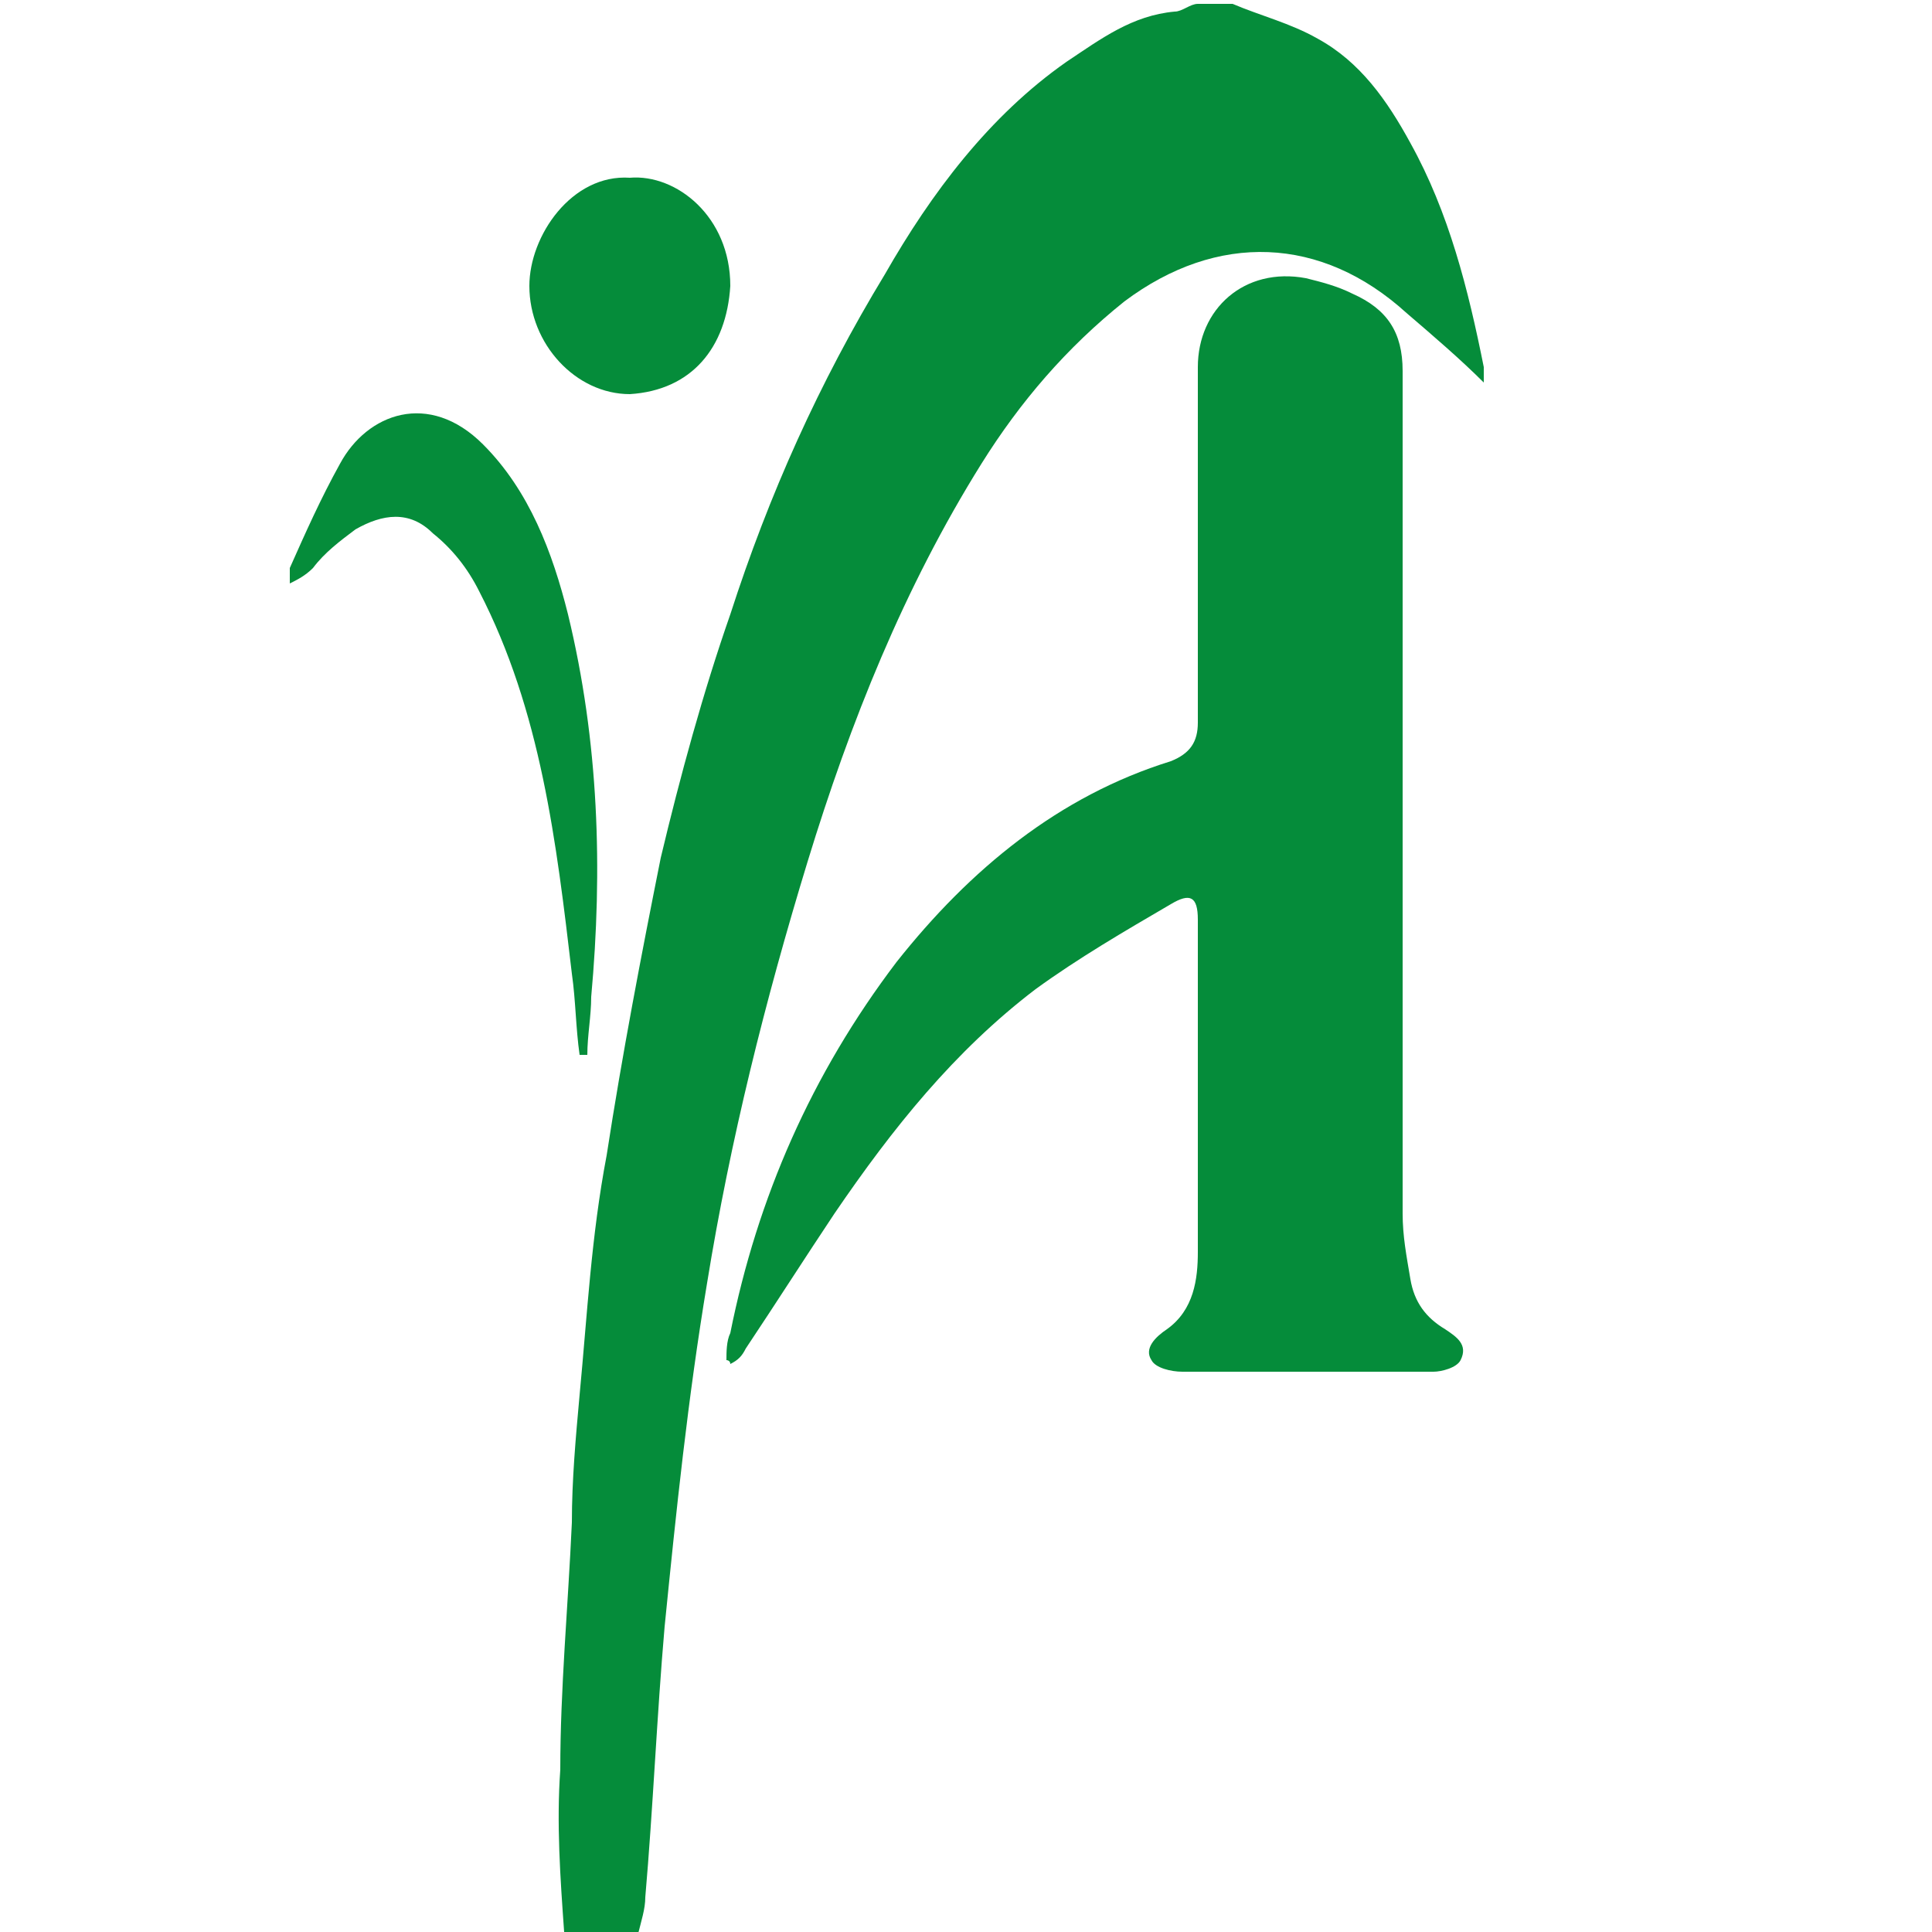
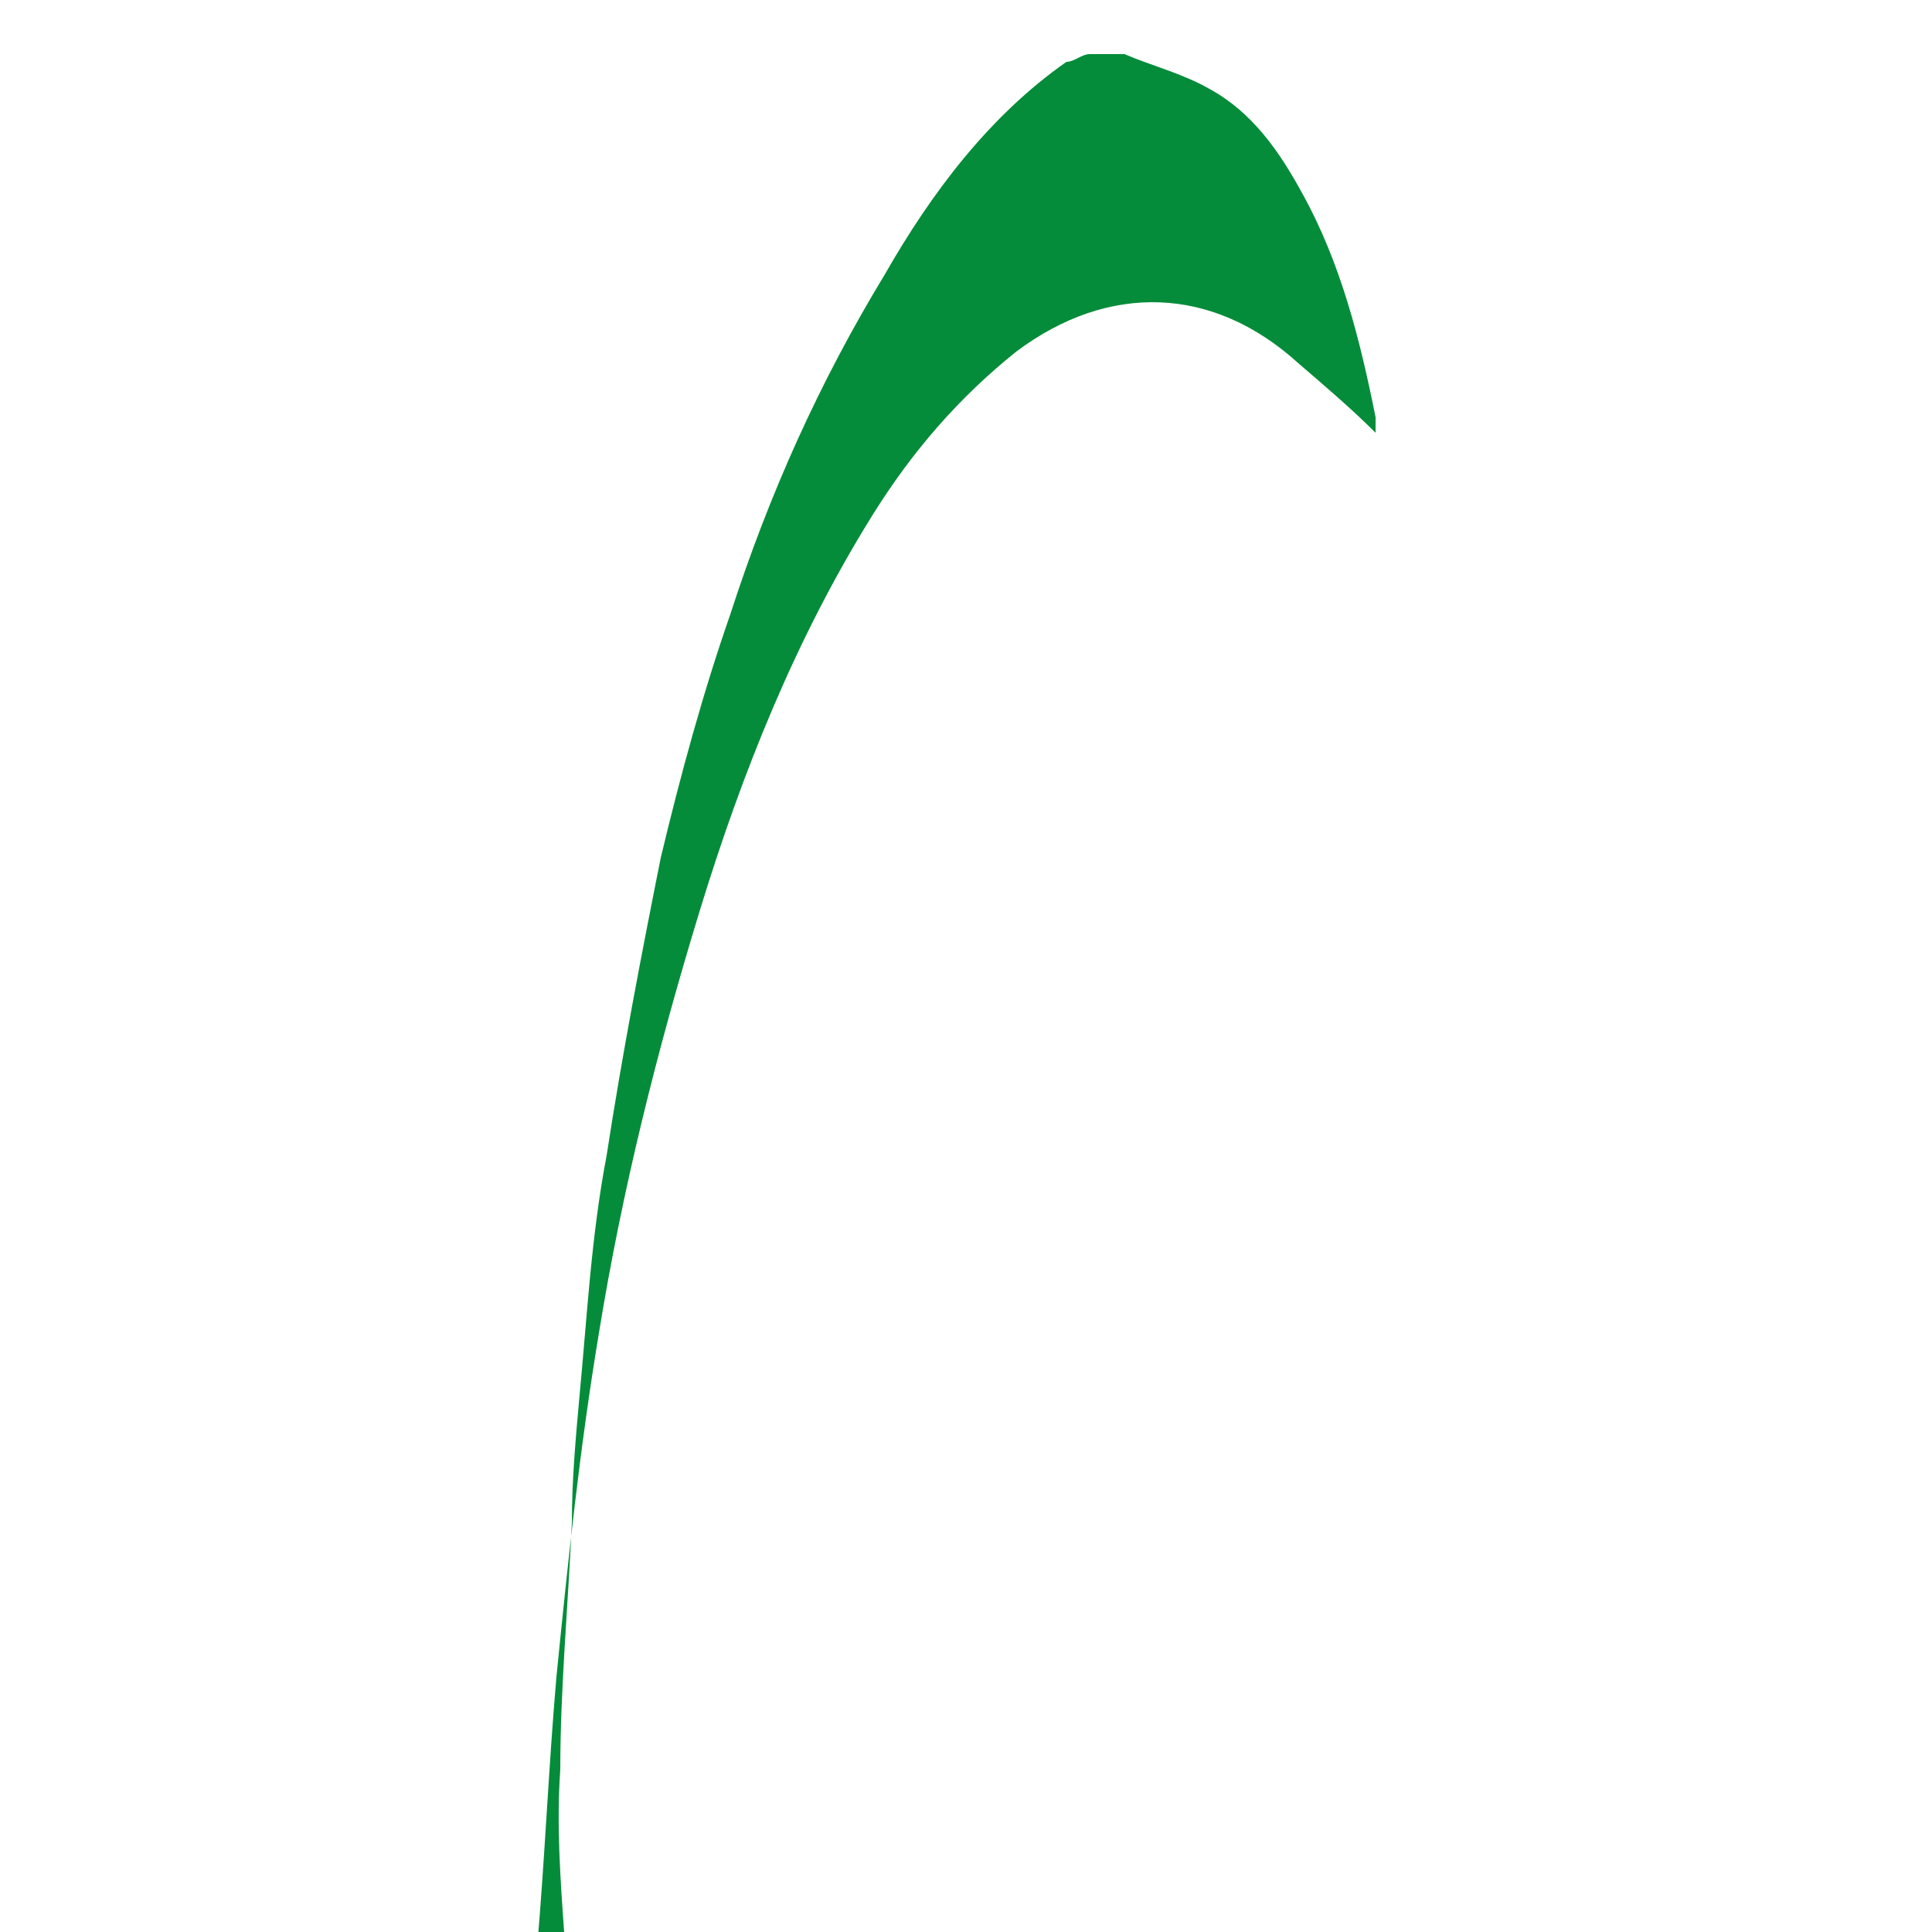
<svg xmlns="http://www.w3.org/2000/svg" version="1.1" id="Layer_1" x="0px" y="0px" viewBox="0 0 50 50" style="enable-background:new 0 0 50 50;" xml:space="preserve">
  <style type="text/css">
	.st0{fill:#058C3A;}
</style>
  <g>
-     <path class="st0" d="M14.6,50c-0.1-1.4-0.2-2.8-0.1-4.2c0-2.1,0.2-4.2,0.3-6.4c0-1.1,0.1-2.2,0.2-3.3c0.2-2.1,0.3-4.1,0.7-6.2   c0.4-2.6,0.9-5.2,1.4-7.7c0.5-2.1,1.1-4.3,1.8-6.3c1-3.1,2.3-6,4-8.8C24.1,5,25.6,3,27.6,1.6c0.9-0.6,1.7-1.2,2.8-1.3   c0.2,0,0.4-0.2,0.6-0.2c0.3,0,0.6,0,0.9,0c0.7,0.3,1.5,0.5,2.2,0.9c1.1,0.6,1.8,1.6,2.4,2.7c1,1.8,1.5,3.8,1.9,5.8   c0,0.1,0,0.2,0,0.4c0,0,0,0.1,0,0c-0.6-0.6-1.3-1.2-2-1.8c-2.2-2-4.9-2.1-7.3-0.3c-1.5,1.2-2.7,2.6-3.7,4.2   c-2,3.2-3.4,6.7-4.5,10.3c-1.1,3.6-2,7.2-2.6,10.9c-0.5,3-0.8,5.9-1.1,8.9c-0.2,2.3-0.3,4.7-0.5,7c0,0.3-0.1,0.6-0.2,1   C16,50,15.3,50,14.6,50z" />
-     <path class="st0" d="M7.5,14.7c0.4-0.9,0.8-1.8,1.3-2.7c0.7-1.3,2.3-1.9,3.7-0.5c1.2,1.2,1.8,2.8,2.2,4.4c0.8,3.3,0.9,6.6,0.6,9.9   c0,0.5-0.1,1-0.1,1.5c-0.1,0-0.1,0-0.2,0c-0.1-0.7-0.1-1.4-0.2-2.1c-0.4-3.4-0.8-6.8-2.4-9.9c-0.3-0.6-0.7-1.1-1.2-1.5   c-0.6-0.6-1.3-0.5-2-0.1c-0.4,0.3-0.8,0.6-1.1,1c-0.2,0.2-0.4,0.3-0.6,0.4C7.5,15,7.5,14.9,7.5,14.7z" />
-     <path class="st0" d="M18.8,35.2c0-0.2,0-0.5,0.1-0.7c0.7-3.5,2.1-6.7,4.3-9.6c1.9-2.4,4.2-4.3,7.1-5.2c0.5-0.2,0.7-0.5,0.7-1   c0-3.1,0-6.2,0-9.2c0-1.5,1.2-2.6,2.8-2.3c0.4,0.1,0.8,0.2,1.2,0.4c0.9,0.4,1.3,1,1.3,2c0,7.3,0,14.5,0,21.8c0,0.6,0.1,1.1,0.2,1.7   c0.1,0.6,0.4,1,0.9,1.3c0.3,0.2,0.6,0.4,0.4,0.8c-0.1,0.2-0.5,0.3-0.7,0.3c-2.2,0-4.3,0-6.5,0c-0.3,0-0.7-0.1-0.8-0.3   c-0.2-0.3,0.1-0.6,0.4-0.8c0.7-0.5,0.8-1.3,0.8-2c0-2.9,0-5.8,0-8.6c0-0.6-0.2-0.7-0.7-0.4c-1.2,0.7-2.4,1.4-3.5,2.2   c-2.1,1.6-3.7,3.6-5.2,5.8c-0.8,1.2-1.5,2.3-2.3,3.5c-0.1,0.2-0.2,0.3-0.4,0.4C18.9,35.2,18.8,35.2,18.8,35.2z" />
-     <path class="st0" d="M16.3,4.6c1.2-0.1,2.6,1,2.6,2.8c-0.1,1.6-1,2.7-2.6,2.8c-1.4,0-2.6-1.3-2.6-2.8C13.7,6.1,14.8,4.5,16.3,4.6z" />
+     <path class="st0" d="M14.6,50c-0.1-1.4-0.2-2.8-0.1-4.2c0-2.1,0.2-4.2,0.3-6.4c0-1.1,0.1-2.2,0.2-3.3c0.2-2.1,0.3-4.1,0.7-6.2   c0.4-2.6,0.9-5.2,1.4-7.7c0.5-2.1,1.1-4.3,1.8-6.3c1-3.1,2.3-6,4-8.8C24.1,5,25.6,3,27.6,1.6c0.2,0,0.4-0.2,0.6-0.2c0.3,0,0.6,0,0.9,0c0.7,0.3,1.5,0.5,2.2,0.9c1.1,0.6,1.8,1.6,2.4,2.7c1,1.8,1.5,3.8,1.9,5.8   c0,0.1,0,0.2,0,0.4c0,0,0,0.1,0,0c-0.6-0.6-1.3-1.2-2-1.8c-2.2-2-4.9-2.1-7.3-0.3c-1.5,1.2-2.7,2.6-3.7,4.2   c-2,3.2-3.4,6.7-4.5,10.3c-1.1,3.6-2,7.2-2.6,10.9c-0.5,3-0.8,5.9-1.1,8.9c-0.2,2.3-0.3,4.7-0.5,7c0,0.3-0.1,0.6-0.2,1   C16,50,15.3,50,14.6,50z" />
  </g>
</svg>